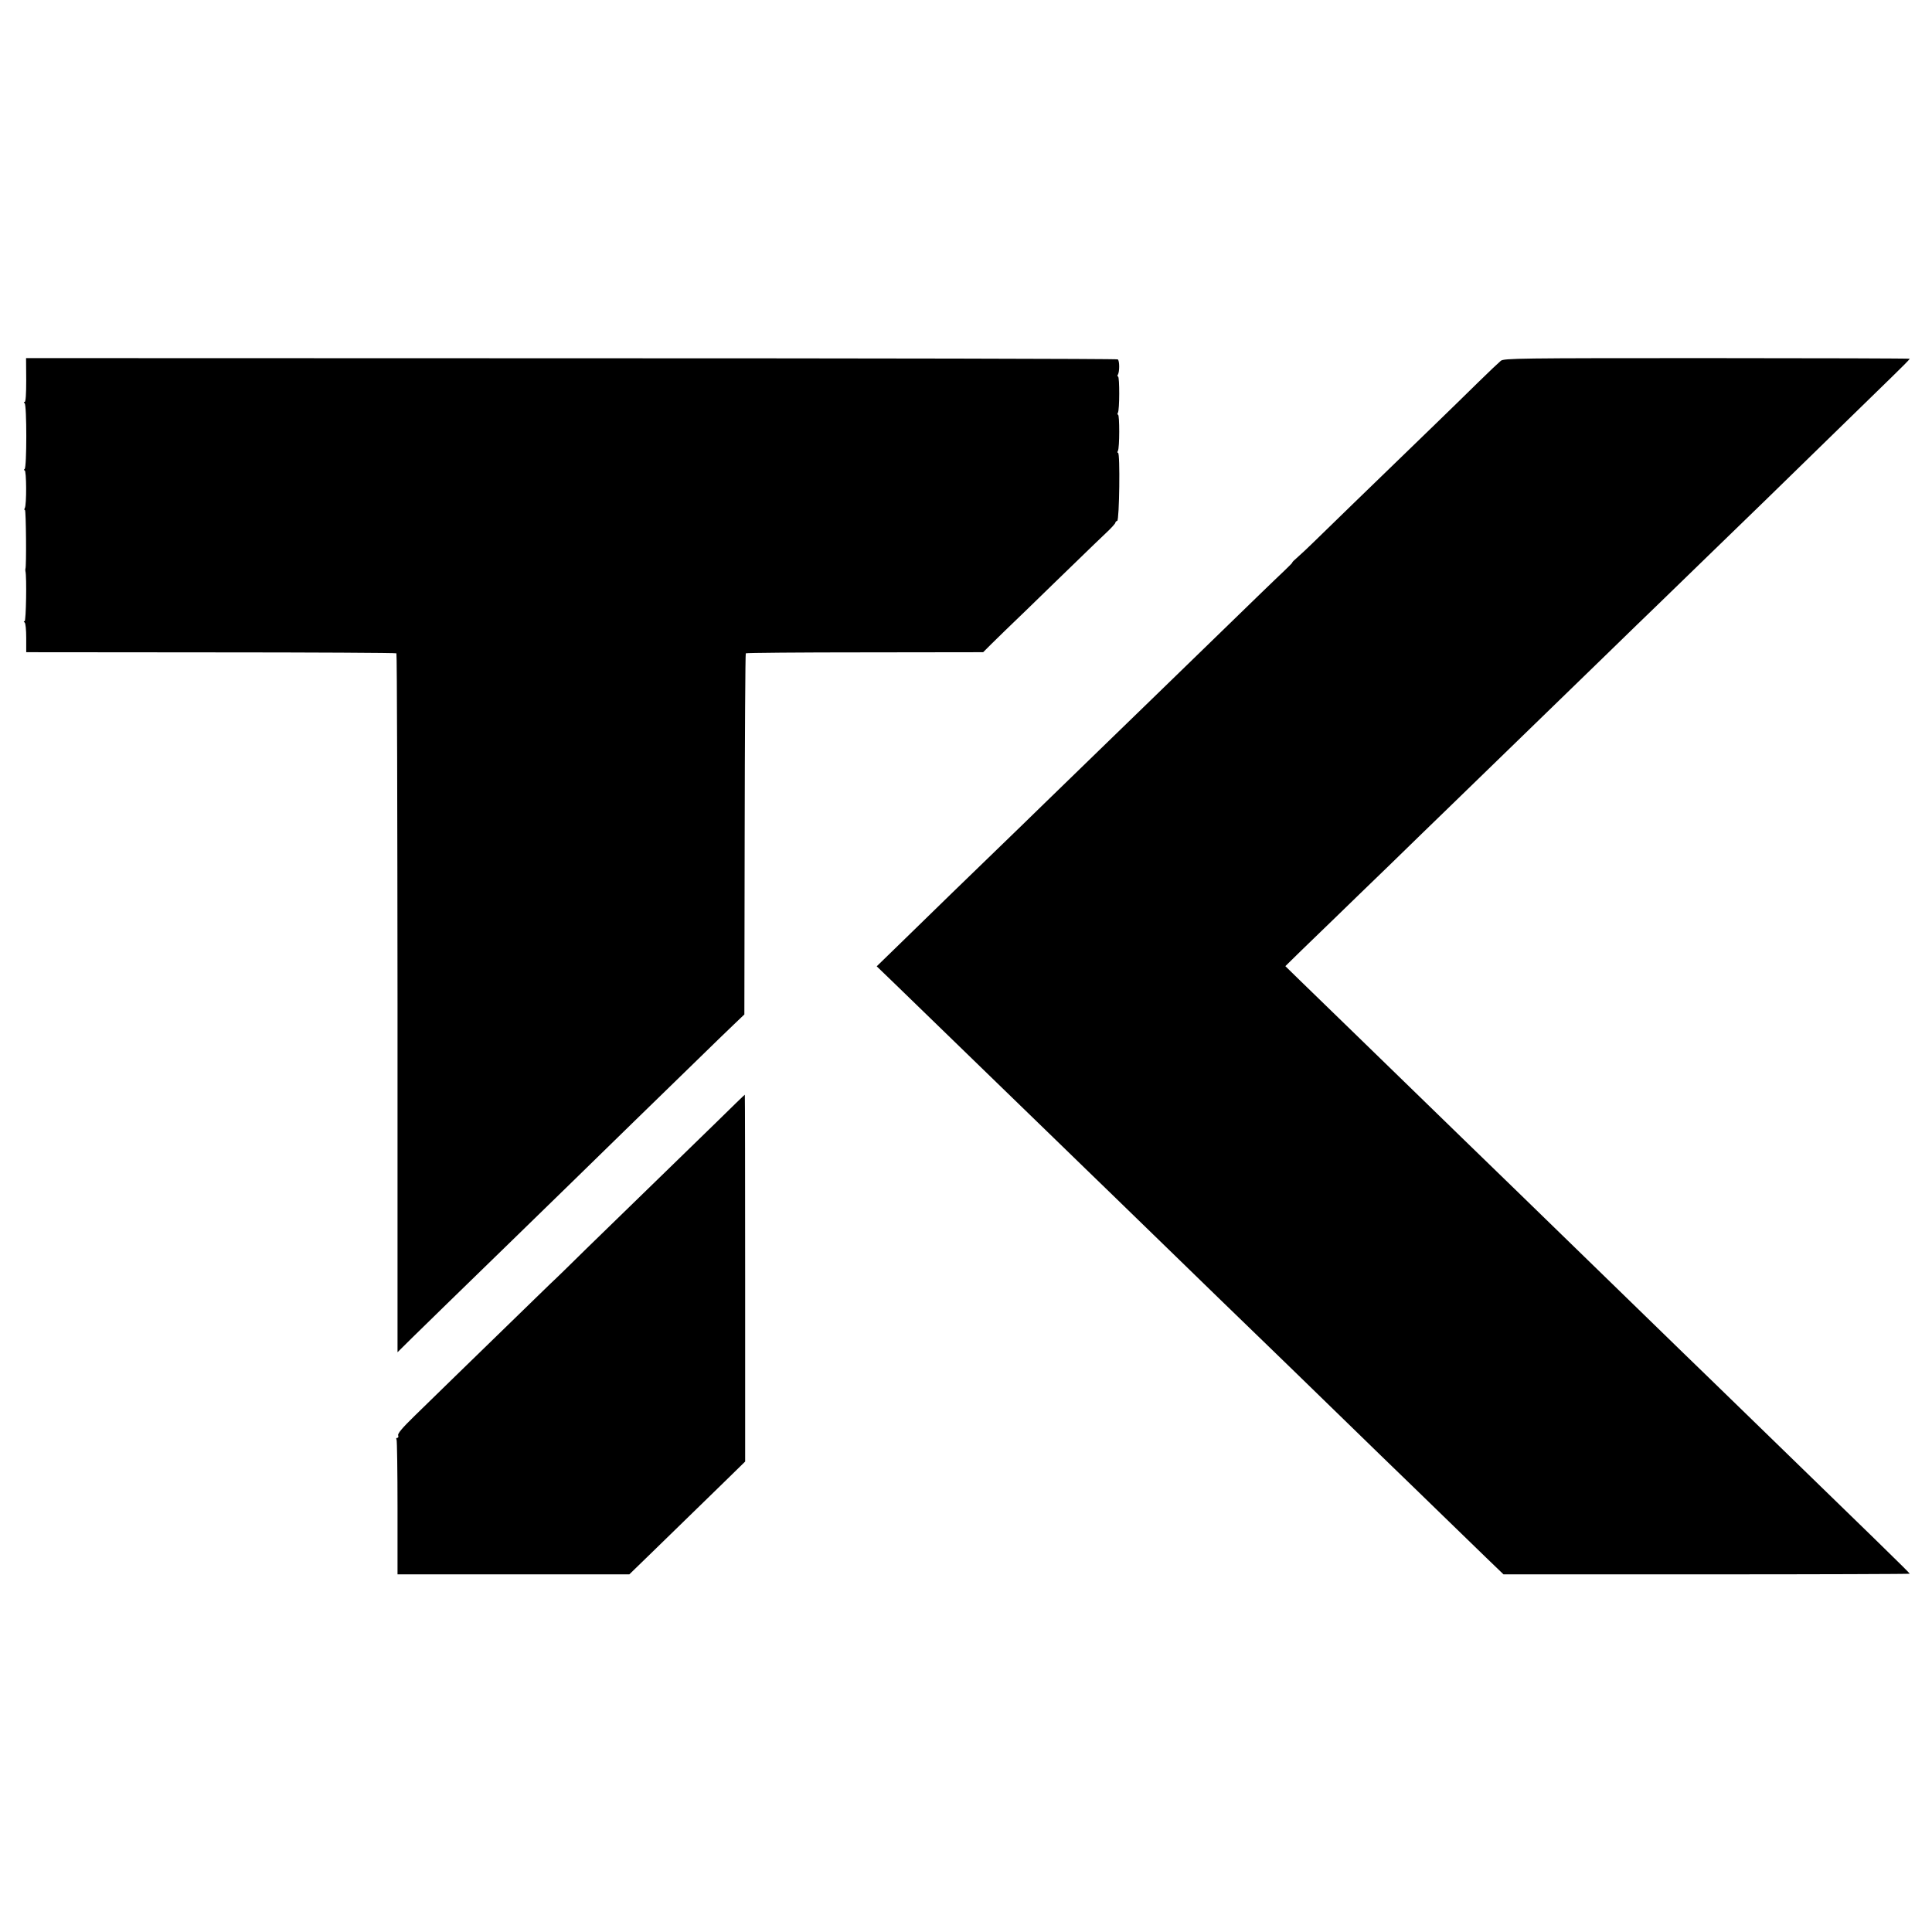
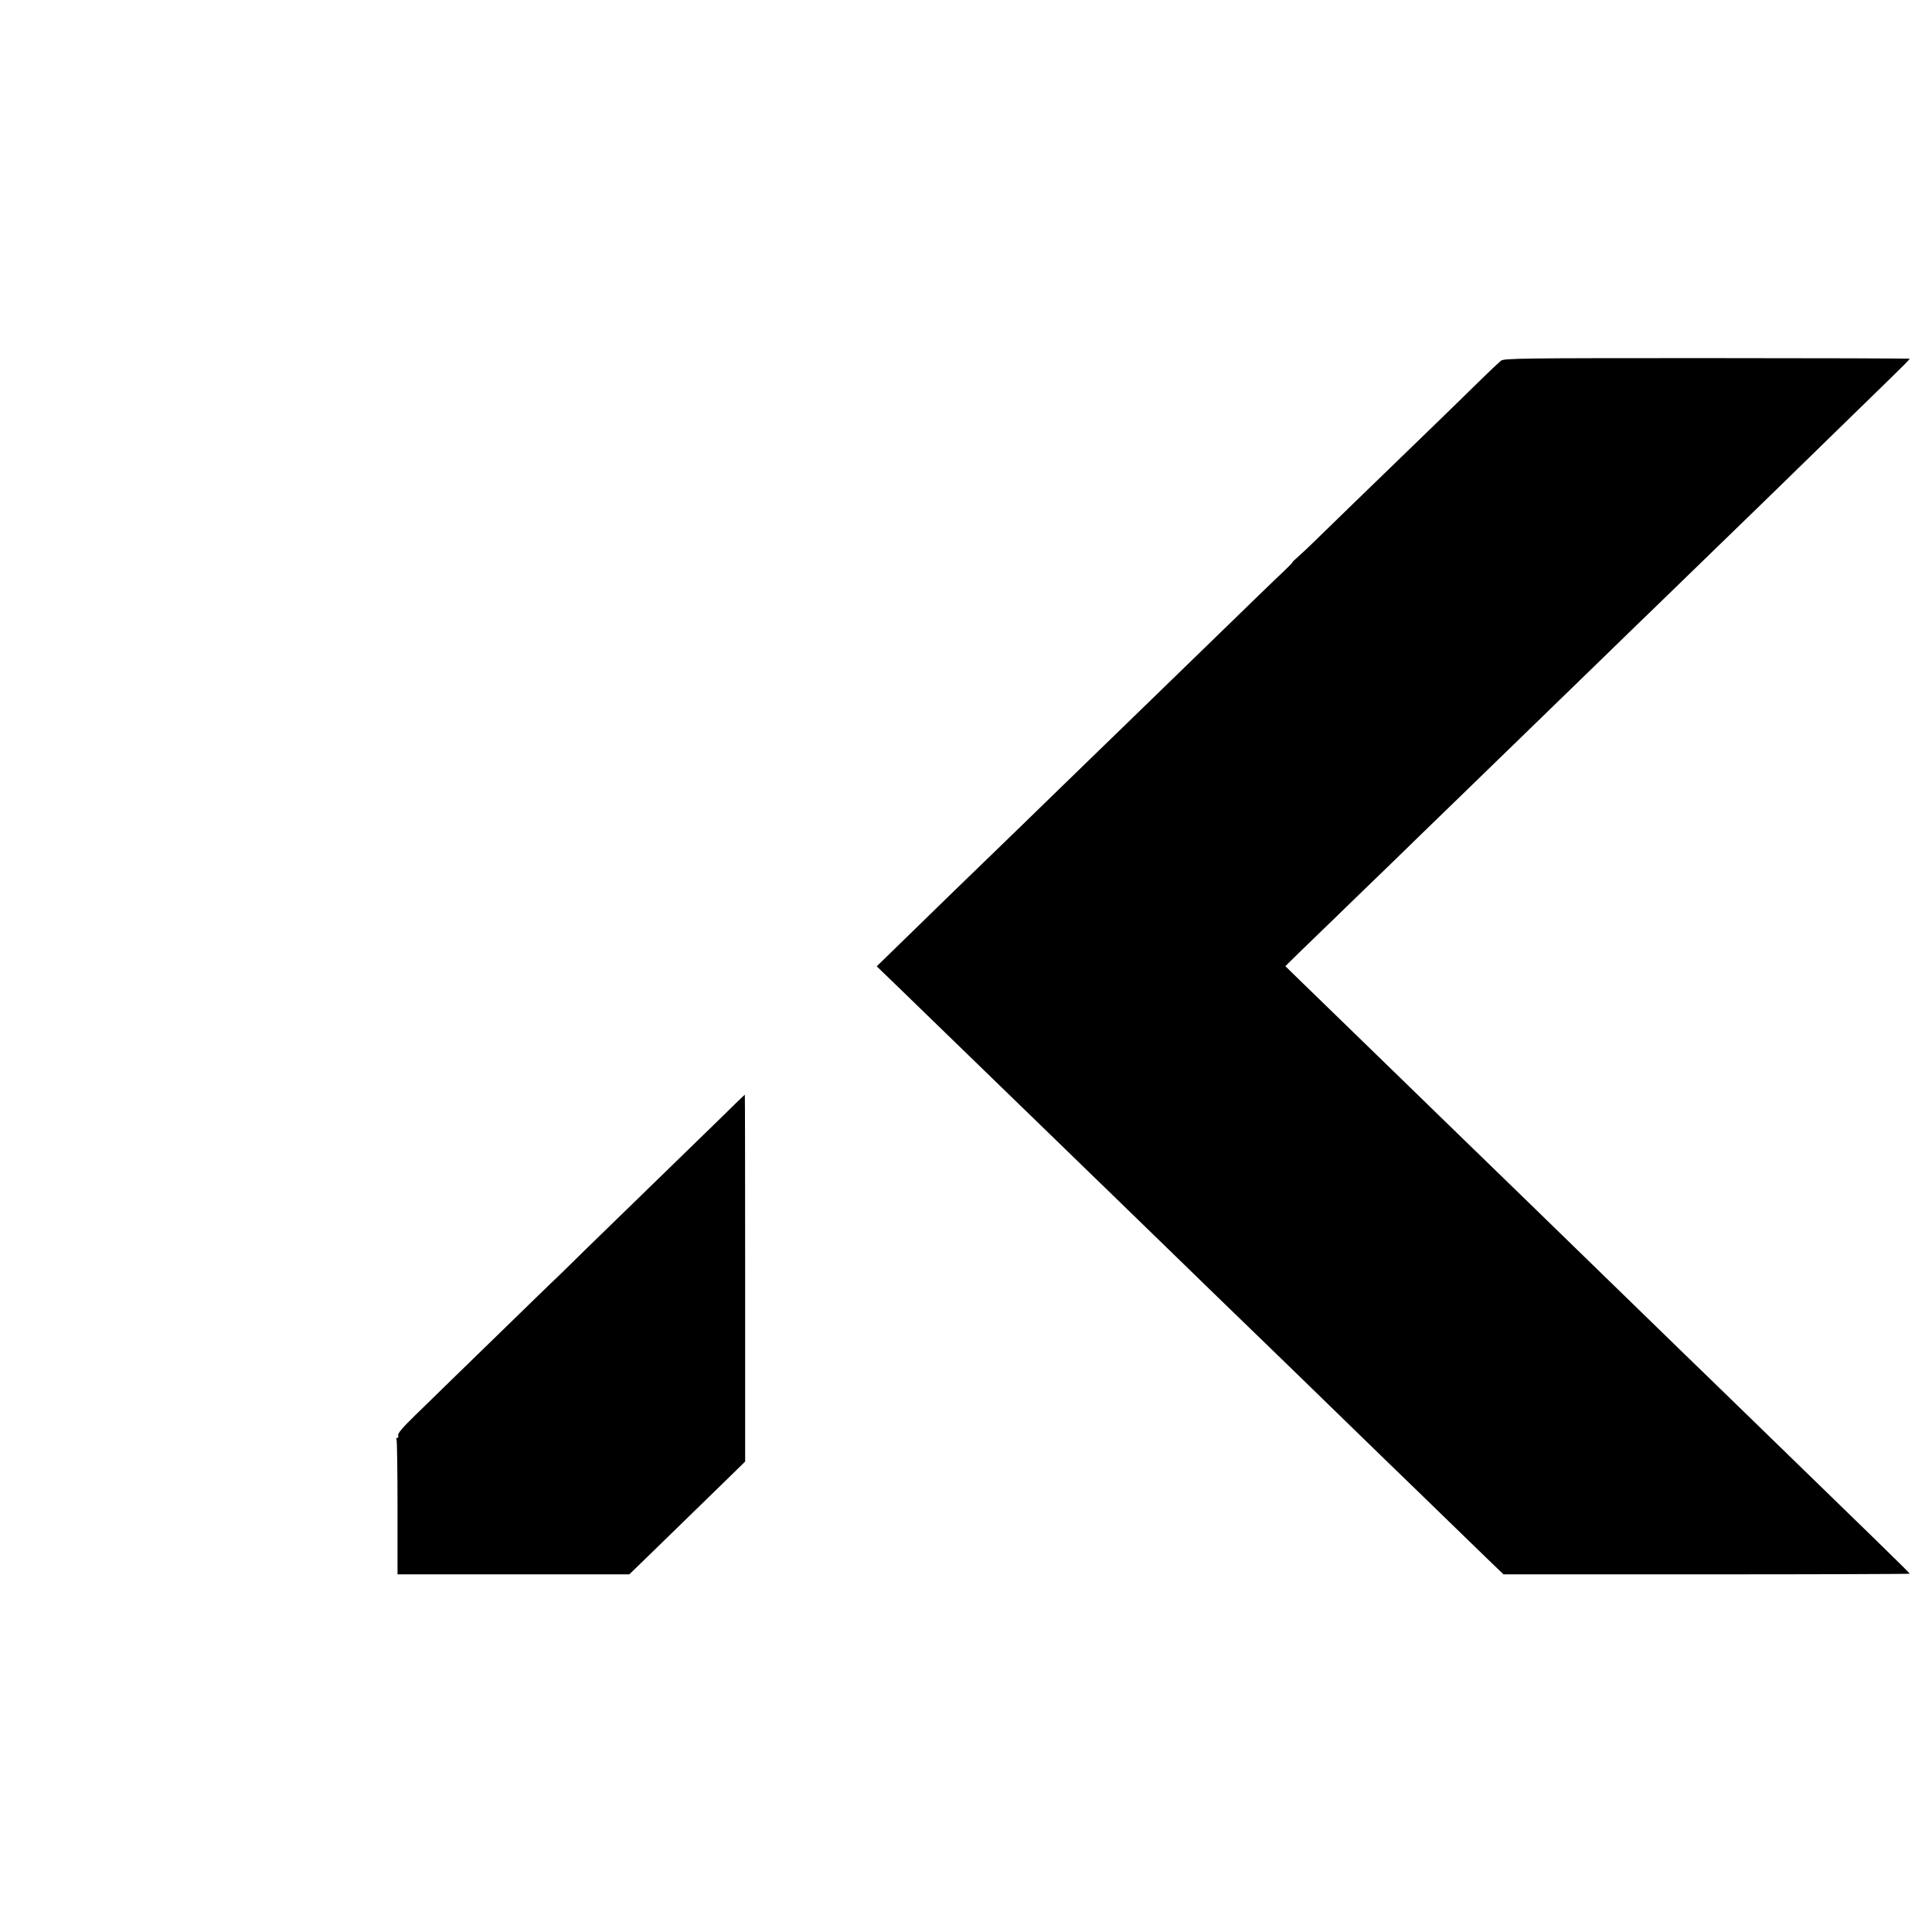
<svg xmlns="http://www.w3.org/2000/svg" version="1.0" width="1216pt" height="1216pt" viewBox="0 0 1216 1216" preserveAspectRatio="xMidYMid meet">
  <g transform="translate(0,1216) scale(0.1,-0.1)" fill="#000000" stroke="none">
-     <path d="M165 9768 c0 -89 -3 -138 -10 -138 -6 0 -7 -3 0 -8 14 -10 14 -405 0 -414 -6 -5 -6 -8 0 -8 12 0 13 -219 1 -238 -4 -7 -4 -12 1 -12 7 0 10 -356 3 -370 -1 -3 -1 -9 0 -15 9 -33 4 -315 -5 -315 -7 0 -7 -3 0 -8 6 -4 10 -47 10 -97 l0 -90 1162 -1 c640 0 1165 -3 1168 -6 4 -3 6 -994 7 -2203 l0 -2196 96 95 c54 52 149 146 213 208 191 185 651 634 789 768 70 69 241 235 379 370 139 135 325 316 414 403 89 87 191 186 227 220 l65 62 2 1133 c1 624 4 1136 7 1140 4 3 341 6 750 6 l744 1 50 50 c28 28 130 127 227 220 96 94 236 229 309 300 74 72 159 154 190 183 31 29 56 57 56 62 0 4 5 10 12 12 13 5 19 428 5 428 -5 0 -5 5 -1 12 11 17 11 228 1 228 -5 0 -5 5 -1 12 11 17 11 228 1 228 -5 0 -5 5 -1 12 11 18 11 89 -1 96 -5 4 -1554 7 -3441 7 l-3430 1 1 -138z" />
    <path d="M9446 9889 c-11 -9 -76 -70 -142 -135 -67 -66 -193 -189 -281 -274 -392 -379 -711 -689 -763 -740 -31 -30 -73 -70 -93 -87 -21 -18 -36 -33 -33 -33 3 0 -19 -22 -47 -49 -29 -27 -95 -91 -147 -141 -104 -101 -502 -488 -690 -670 -65 -63 -216 -209 -335 -325 -119 -115 -274 -266 -345 -335 -70 -69 -210 -204 -309 -300 -183 -177 -338 -327 -599 -582 l-144 -140 110 -106 c417 -404 587 -569 672 -652 54 -52 202 -196 330 -320 127 -124 292 -283 366 -355 73 -71 231 -224 350 -340 119 -115 263 -255 319 -310 57 -55 198 -192 315 -305 116 -113 272 -263 345 -335 73 -71 238 -231 365 -355 128 -124 305 -295 394 -382 88 -86 210 -204 270 -262 l109 -105 1279 0 c703 0 1278 2 1278 4 0 5 -232 231 -1055 1030 -131 127 -297 289 -371 360 -134 131 -473 460 -767 746 -88 85 -203 197 -256 249 -54 52 -221 214 -371 360 -316 307 -343 333 -679 660 -139 135 -293 284 -342 332 l-89 87 102 100 c57 55 153 148 215 208 61 59 218 212 350 339 131 128 290 282 353 343 63 61 218 212 344 334 330 321 388 377 651 632 130 127 281 273 335 325 117 113 502 488 673 653 67 65 250 244 407 397 157 153 333 325 393 383 59 57 107 106 107 109 0 2 -574 4 -1276 4 -1183 0 -1278 -1 -1298 -17z" />
    <path d="M4494 5082 c-106 -103 -287 -279 -403 -392 -116 -113 -295 -287 -398 -387 -102 -101 -187 -183 -187 -183 -1 0 -64 -61 -141 -136 -427 -415 -659 -641 -756 -736 -77 -75 -107 -111 -103 -122 3 -9 1 -16 -6 -16 -6 0 -8 -5 -4 -11 3 -6 6 -199 6 -429 l0 -419 729 0 730 0 136 132 c234 228 317 308 457 445 l136 133 0 1154 c0 635 -1 1155 -2 1155 -2 0 -89 -85 -194 -188z" />
  </g>
</svg>